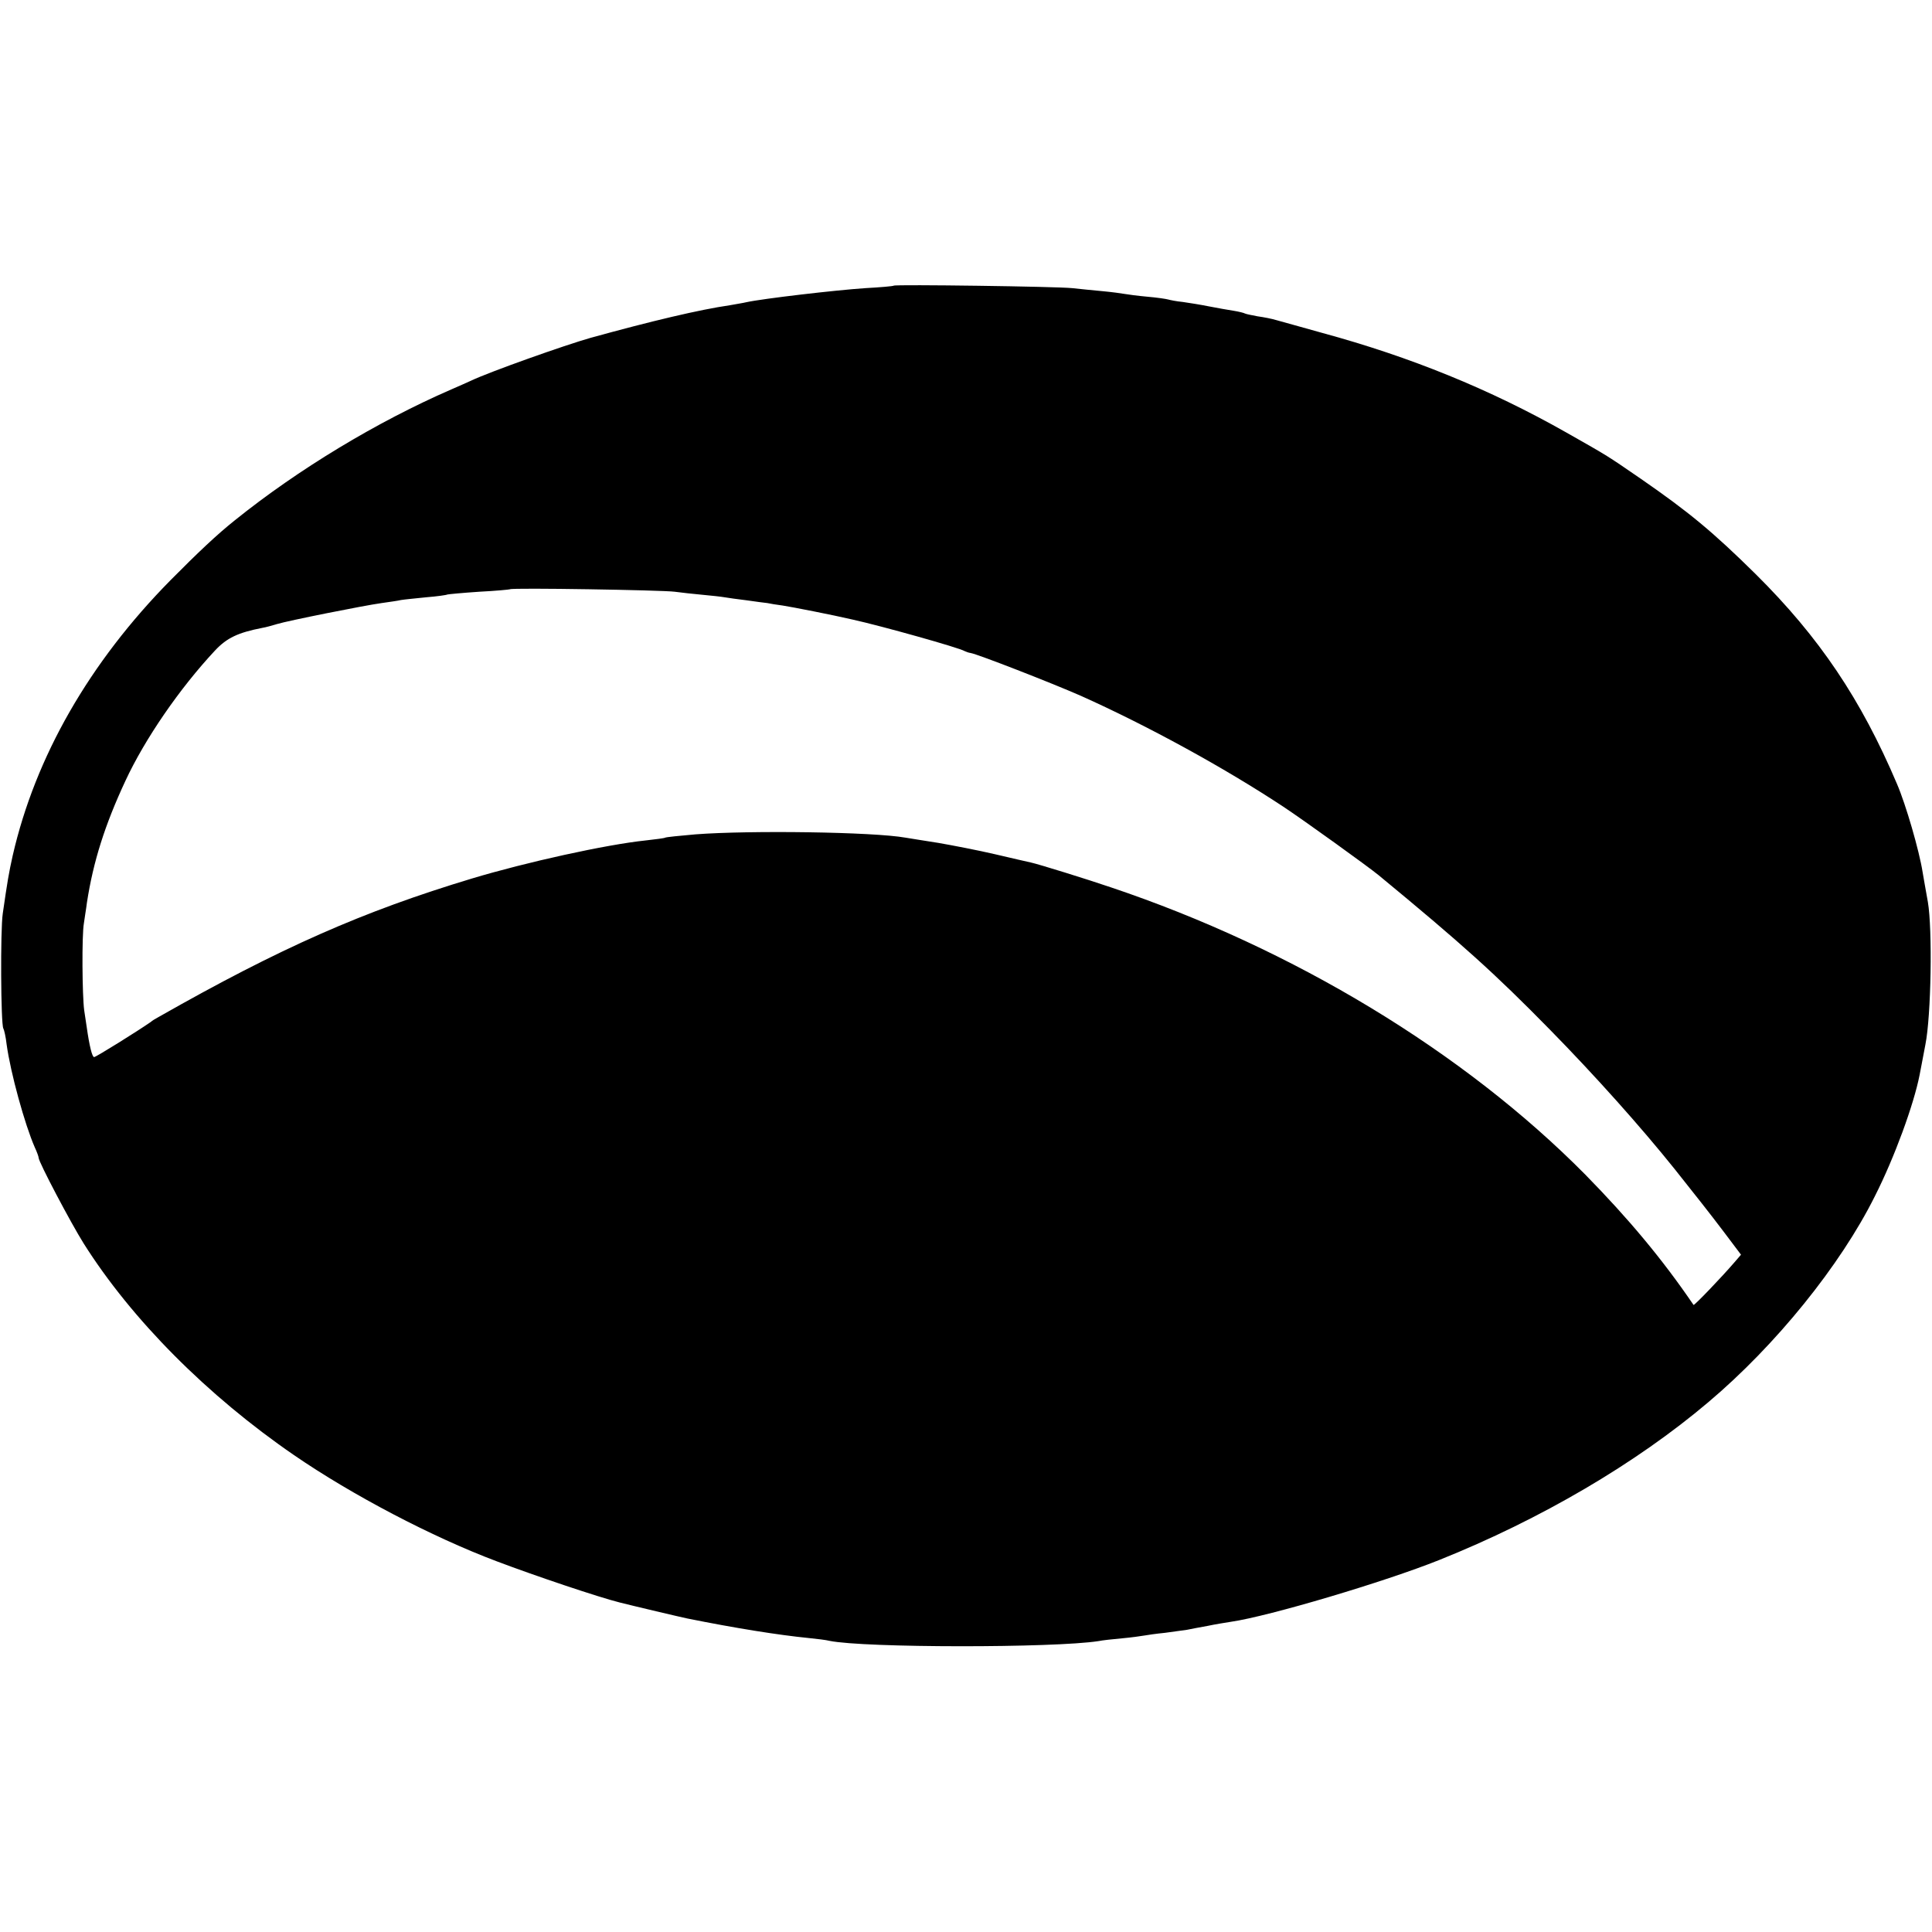
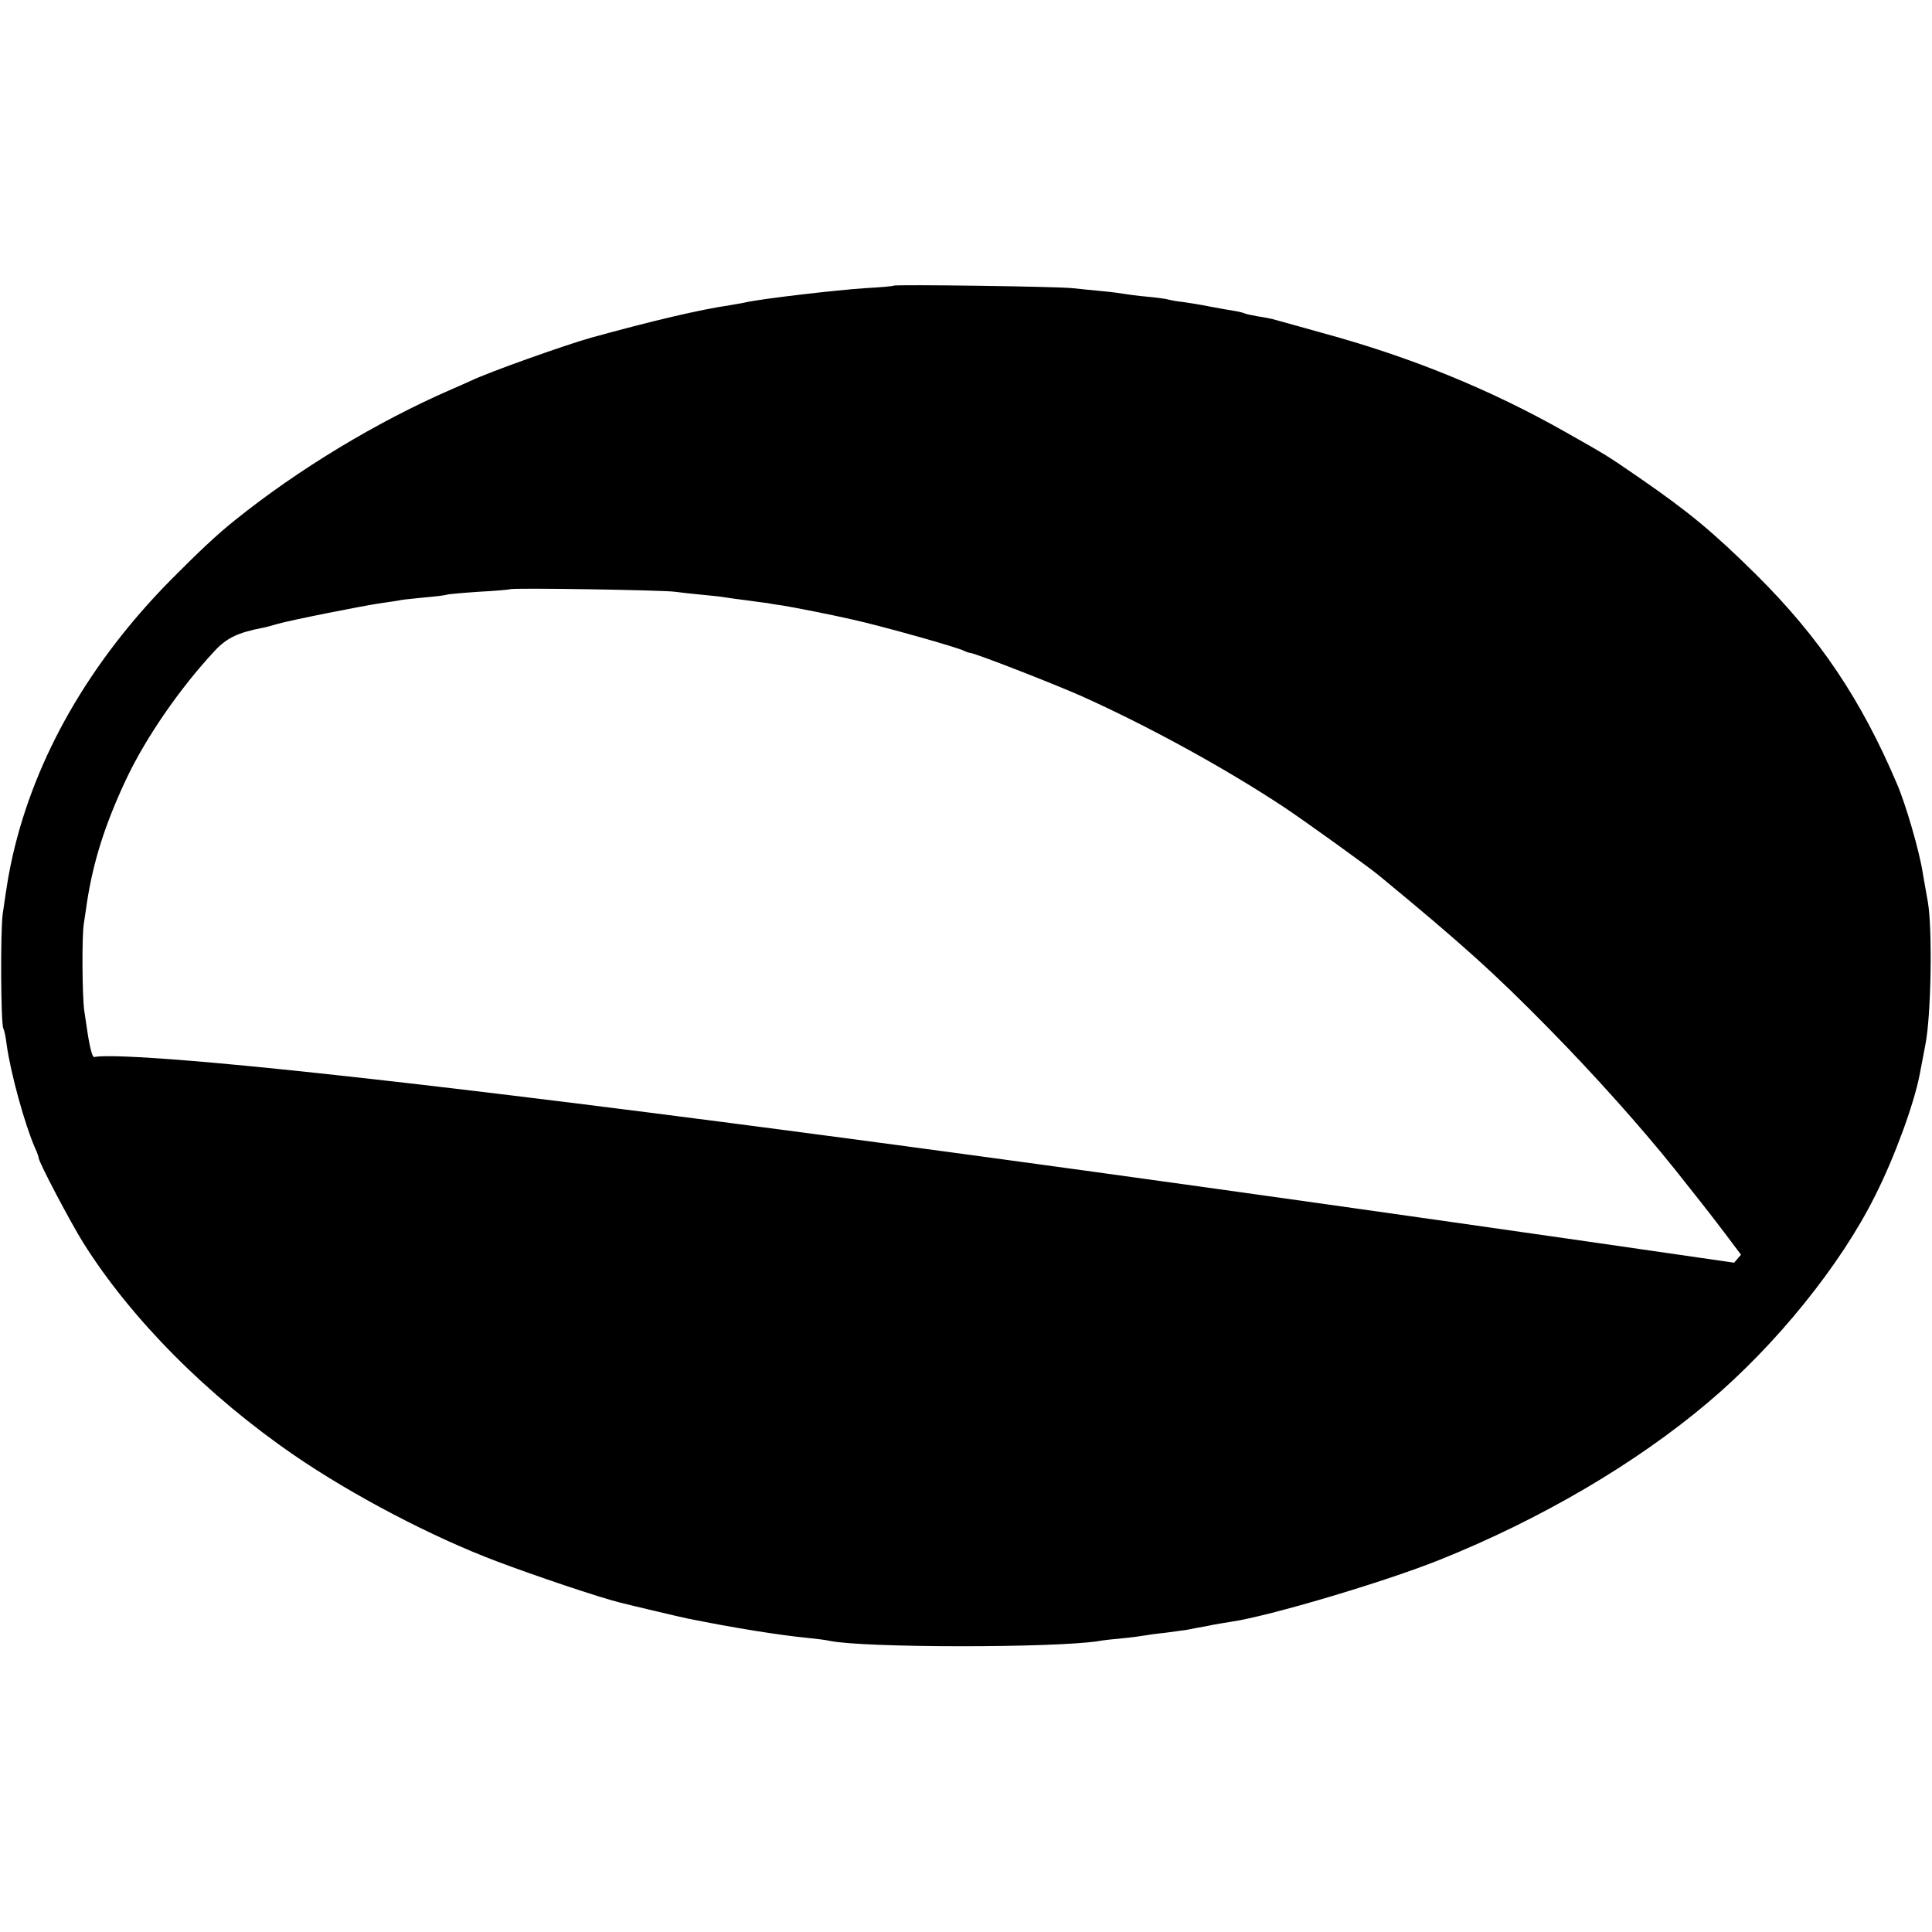
<svg xmlns="http://www.w3.org/2000/svg" version="1" width="933.333" height="933.333" viewBox="0 0 700 700">
-   <path d="M323.8 103.5c-.2.2-4.8.6-10.3.9-10.6.7-37.2 3.8-43.1 5.1-1.2.3-3.9.7-6 1.1-11 1.6-28.3 5.7-50.4 11.8-9.2 2.6-36.6 12.3-43.5 15.6-1.1.5-4.2 1.9-7 3.1-26.9 11.7-55.4 28.9-78.4 47.4-6.3 5-13.4 11.7-23.3 21.7-29.4 29.8-49 64-57.2 99.8-1.4 6.3-1.9 9.2-3.6 21-.9 6-.7 40.1.2 41.6.3.5.9 3.1 1.2 5.8 1.4 10.3 6.6 29.1 10.2 37.3.8 1.7 1.4 3.4 1.4 3.8 0 1.5 11.6 23.5 16.3 31 17.4 27.6 44.9 55.2 76.2 76.7 21.1 14.5 50.1 29.7 73.5 38.5 14 5.3 36.9 13 44.5 14.9 4.7 1.2 22.5 5.4 24.5 5.8 17.4 3.5 33 6 44.1 7.1 3 .3 6.3.7 7.4 1 12.7 2.6 81.4 2.6 97.5.1 1.4-.3 5.2-.7 8.5-1 3.3-.3 6.9-.8 8-1 1.1-.2 4.5-.7 7.6-1 3.1-.4 6.7-.9 8-1.1 1.3-.3 4.7-.9 7.4-1.4 2.8-.6 6.6-1.2 8.5-1.5 13.8-2 55.8-14.5 75.5-22.4 36.7-14.7 71.3-35 97.5-57.2 24.4-20.6 47.8-49.5 60.3-74.6 7.1-14 14.1-33.2 16.2-43.9.3-1.7 1.3-6.6 2.1-11 2.1-10.5 2.6-41.8.9-51.7-.7-4-1.6-8.9-1.9-10.8-1.2-7.7-6.1-24.6-9.3-32-13-30.6-28.1-53.1-51.2-76-15.5-15.3-24.2-22.5-41.7-34.6-12.4-8.5-11.2-7.8-26.9-16.7-27.7-15.7-56.5-27.4-88.5-36.1-7.4-2.1-14.8-4.1-16.5-4.6-1.6-.5-4.7-1.1-6.9-1.4-2.1-.4-4.1-.8-4.5-1-.3-.2-2.2-.7-4.1-1-1.9-.3-6-1-9-1.6-3-.6-7.3-1.3-9.5-1.6-2.2-.2-4.6-.7-5.3-.9-.7-.2-4-.7-7.5-1-3.4-.3-7.1-.8-8.2-1-1.1-.2-4.7-.7-8-1-3.3-.3-8.2-.8-11-1.1-5.4-.6-64.2-1.4-64.7-.9zm-79.3 110.9c2.2.3 6.7.8 10 1.1 3.3.3 6.9.7 8 .9 1.1.2 4.7.7 8 1.1 3.3.5 6.7.9 7.5 1 .8.2 3.4.6 5.6.9 3.3.5 18.1 3.4 25.4 5.1 10.4 2.3 38.6 10.2 40.5 11.4.6.3 1.5.6 2.2.7 2.5.4 29.2 10.8 39.9 15.5 24.1 10.8 51.9 26 73.4 40.2 7.4 4.9 30.6 21.6 34.5 24.8 30.2 24.9 42.1 35.6 62.1 56 16.2 16.5 33 35.3 45.1 50.4 8.1 10.2 12.4 15.6 18 23l6.1 8.1-2.5 2.9c-4.3 5-14.5 15.7-14.7 15.3-11.3-16.6-23.6-31.3-39.2-47.2-44-44.5-105.8-81.9-171.9-104.1-8.5-2.9-26.2-8.4-29-9-1.1-.2-6.9-1.6-13-3-6-1.4-15.3-3.2-20.5-4.1-5.2-.8-10.6-1.7-11.9-1.9-11.8-2.1-56.5-2.7-76.1-1.2-5.8.5-10.7 1-11 1.2-.3.2-3.4.6-7 1-14.4 1.5-43.4 7.9-63 13.8-39.5 11.9-69.6 25.2-113.4 50.1-1.1.6-2.5 1.4-3 1.9C50 373.5 34.8 383 34.1 383c-.7 0-1.7-3.9-2.7-11-.1-.8-.5-3.5-.9-6-.7-5.2-.9-27.1-.1-31.5.2-1.7.8-5 1.1-7.5 2.3-14.9 6.5-28.1 13.9-44 7.1-15.3 19.7-33.6 32.5-47.3 4.3-4.6 8.4-6.5 17.1-8.2 1.3-.2 3.7-.9 5.4-1.4 3.9-1.2 31.4-6.7 37.9-7.6 2.7-.4 5.8-.8 7-1.1 1.2-.2 5.3-.6 9.2-1 3.8-.3 7.3-.8 7.6-1 .3-.1 5.5-.6 11.5-1 6-.3 11.1-.8 11.2-.9.6-.6 55.3.3 59.7.9z" />
+   <path d="M323.8 103.5c-.2.2-4.8.6-10.3.9-10.6.7-37.2 3.8-43.1 5.1-1.2.3-3.9.7-6 1.1-11 1.6-28.3 5.7-50.4 11.8-9.2 2.6-36.6 12.3-43.5 15.6-1.1.5-4.2 1.9-7 3.1-26.9 11.7-55.4 28.9-78.4 47.4-6.3 5-13.4 11.7-23.3 21.7-29.4 29.8-49 64-57.2 99.8-1.4 6.3-1.9 9.2-3.6 21-.9 6-.7 40.1.2 41.6.3.5.9 3.1 1.2 5.8 1.4 10.3 6.6 29.1 10.2 37.3.8 1.7 1.4 3.4 1.4 3.8 0 1.5 11.6 23.5 16.3 31 17.4 27.6 44.9 55.2 76.2 76.7 21.1 14.5 50.1 29.7 73.5 38.5 14 5.3 36.9 13 44.5 14.9 4.7 1.2 22.5 5.4 24.5 5.8 17.4 3.5 33 6 44.1 7.1 3 .3 6.3.7 7.4 1 12.7 2.6 81.4 2.6 97.5.1 1.4-.3 5.2-.7 8.5-1 3.3-.3 6.9-.8 8-1 1.1-.2 4.5-.7 7.6-1 3.1-.4 6.7-.9 8-1.1 1.3-.3 4.7-.9 7.4-1.4 2.8-.6 6.6-1.2 8.5-1.5 13.8-2 55.8-14.5 75.5-22.4 36.7-14.7 71.3-35 97.5-57.2 24.4-20.6 47.8-49.5 60.3-74.6 7.1-14 14.1-33.2 16.2-43.9.3-1.7 1.3-6.6 2.1-11 2.1-10.5 2.6-41.8.9-51.7-.7-4-1.6-8.9-1.9-10.8-1.2-7.7-6.1-24.6-9.3-32-13-30.6-28.1-53.1-51.2-76-15.5-15.3-24.2-22.5-41.7-34.6-12.4-8.5-11.2-7.8-26.9-16.7-27.7-15.7-56.5-27.4-88.5-36.1-7.4-2.1-14.8-4.1-16.5-4.6-1.6-.5-4.7-1.1-6.9-1.4-2.1-.4-4.1-.8-4.5-1-.3-.2-2.2-.7-4.1-1-1.9-.3-6-1-9-1.6-3-.6-7.3-1.3-9.5-1.6-2.2-.2-4.6-.7-5.3-.9-.7-.2-4-.7-7.5-1-3.4-.3-7.1-.8-8.2-1-1.1-.2-4.7-.7-8-1-3.3-.3-8.2-.8-11-1.1-5.4-.6-64.2-1.4-64.7-.9zm-79.3 110.9c2.2.3 6.7.8 10 1.1 3.3.3 6.9.7 8 .9 1.1.2 4.7.7 8 1.1 3.3.5 6.7.9 7.5 1 .8.2 3.4.6 5.6.9 3.3.5 18.1 3.4 25.4 5.1 10.4 2.3 38.6 10.2 40.5 11.4.6.3 1.5.6 2.2.7 2.5.4 29.2 10.8 39.9 15.5 24.1 10.8 51.9 26 73.4 40.2 7.4 4.9 30.6 21.6 34.5 24.8 30.2 24.9 42.1 35.6 62.1 56 16.2 16.5 33 35.3 45.1 50.4 8.1 10.2 12.4 15.6 18 23l6.1 8.1-2.5 2.9C50 373.5 34.8 383 34.1 383c-.7 0-1.7-3.9-2.7-11-.1-.8-.5-3.5-.9-6-.7-5.2-.9-27.1-.1-31.5.2-1.7.8-5 1.1-7.5 2.3-14.9 6.5-28.1 13.9-44 7.1-15.3 19.7-33.6 32.5-47.3 4.3-4.6 8.4-6.5 17.1-8.2 1.3-.2 3.7-.9 5.4-1.4 3.9-1.2 31.4-6.7 37.9-7.6 2.7-.4 5.8-.8 7-1.1 1.2-.2 5.3-.6 9.2-1 3.8-.3 7.3-.8 7.6-1 .3-.1 5.5-.6 11.5-1 6-.3 11.1-.8 11.2-.9.6-.6 55.3.3 59.7.9z" />
</svg>